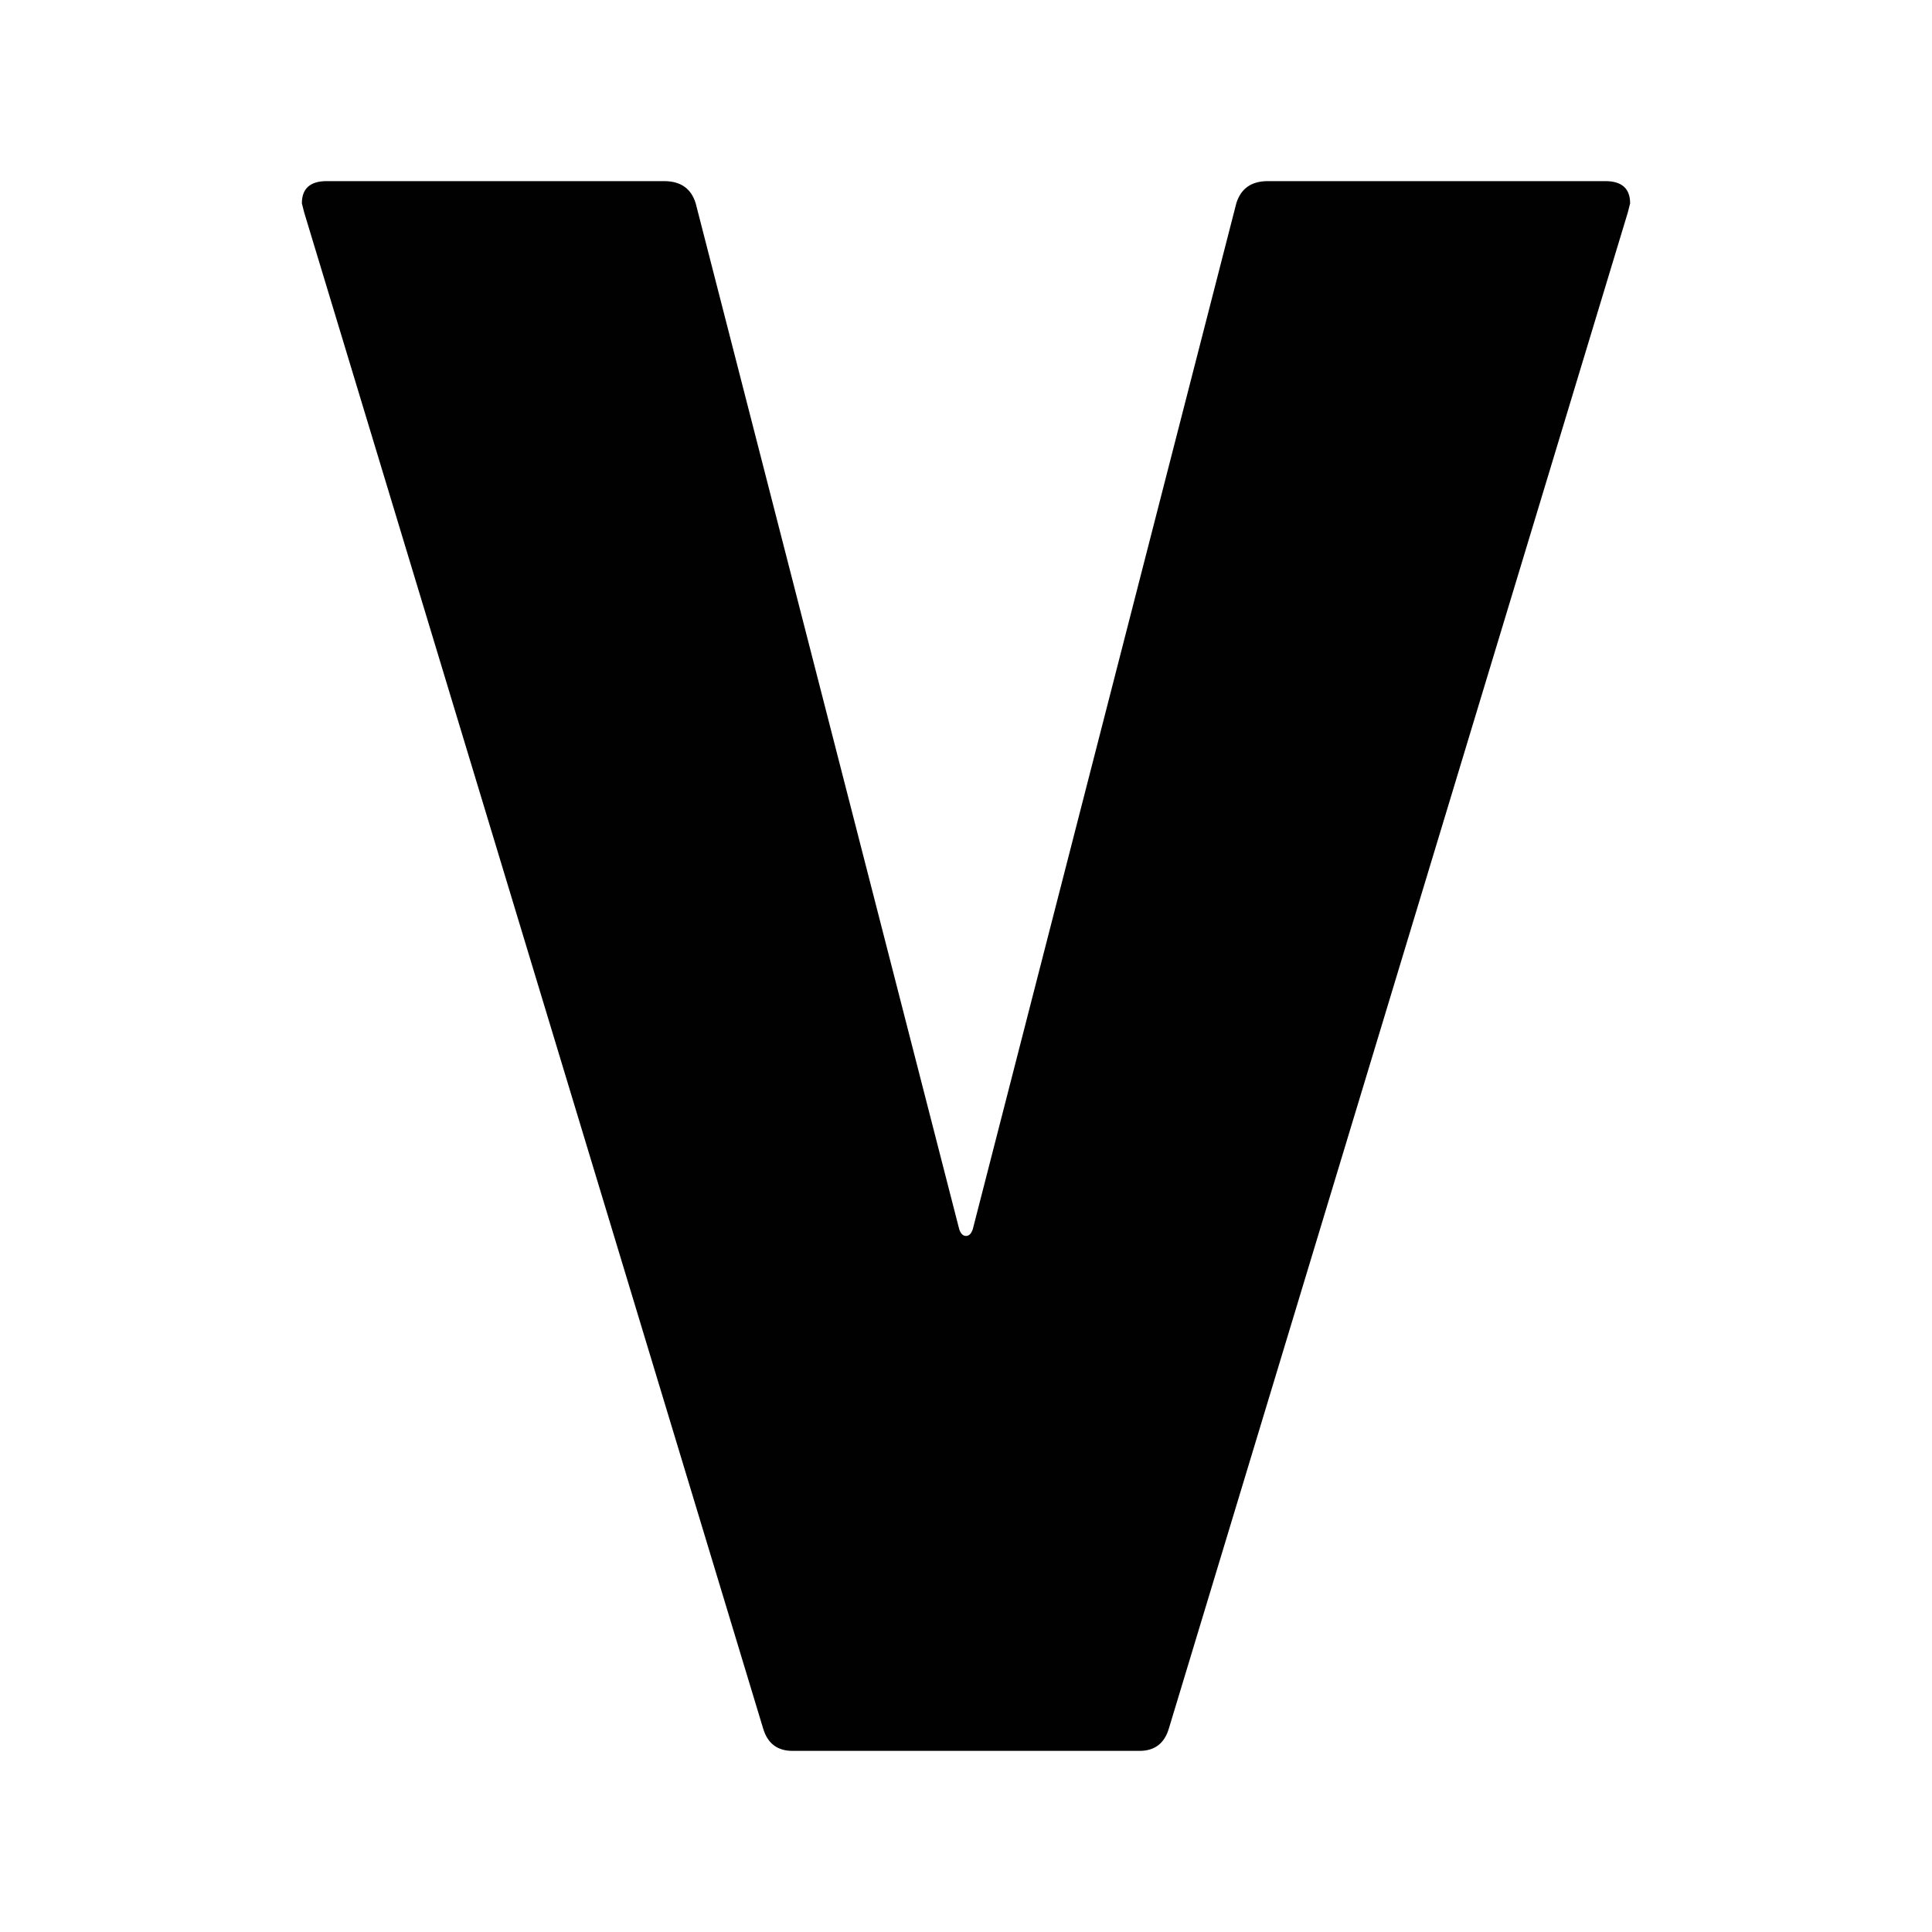
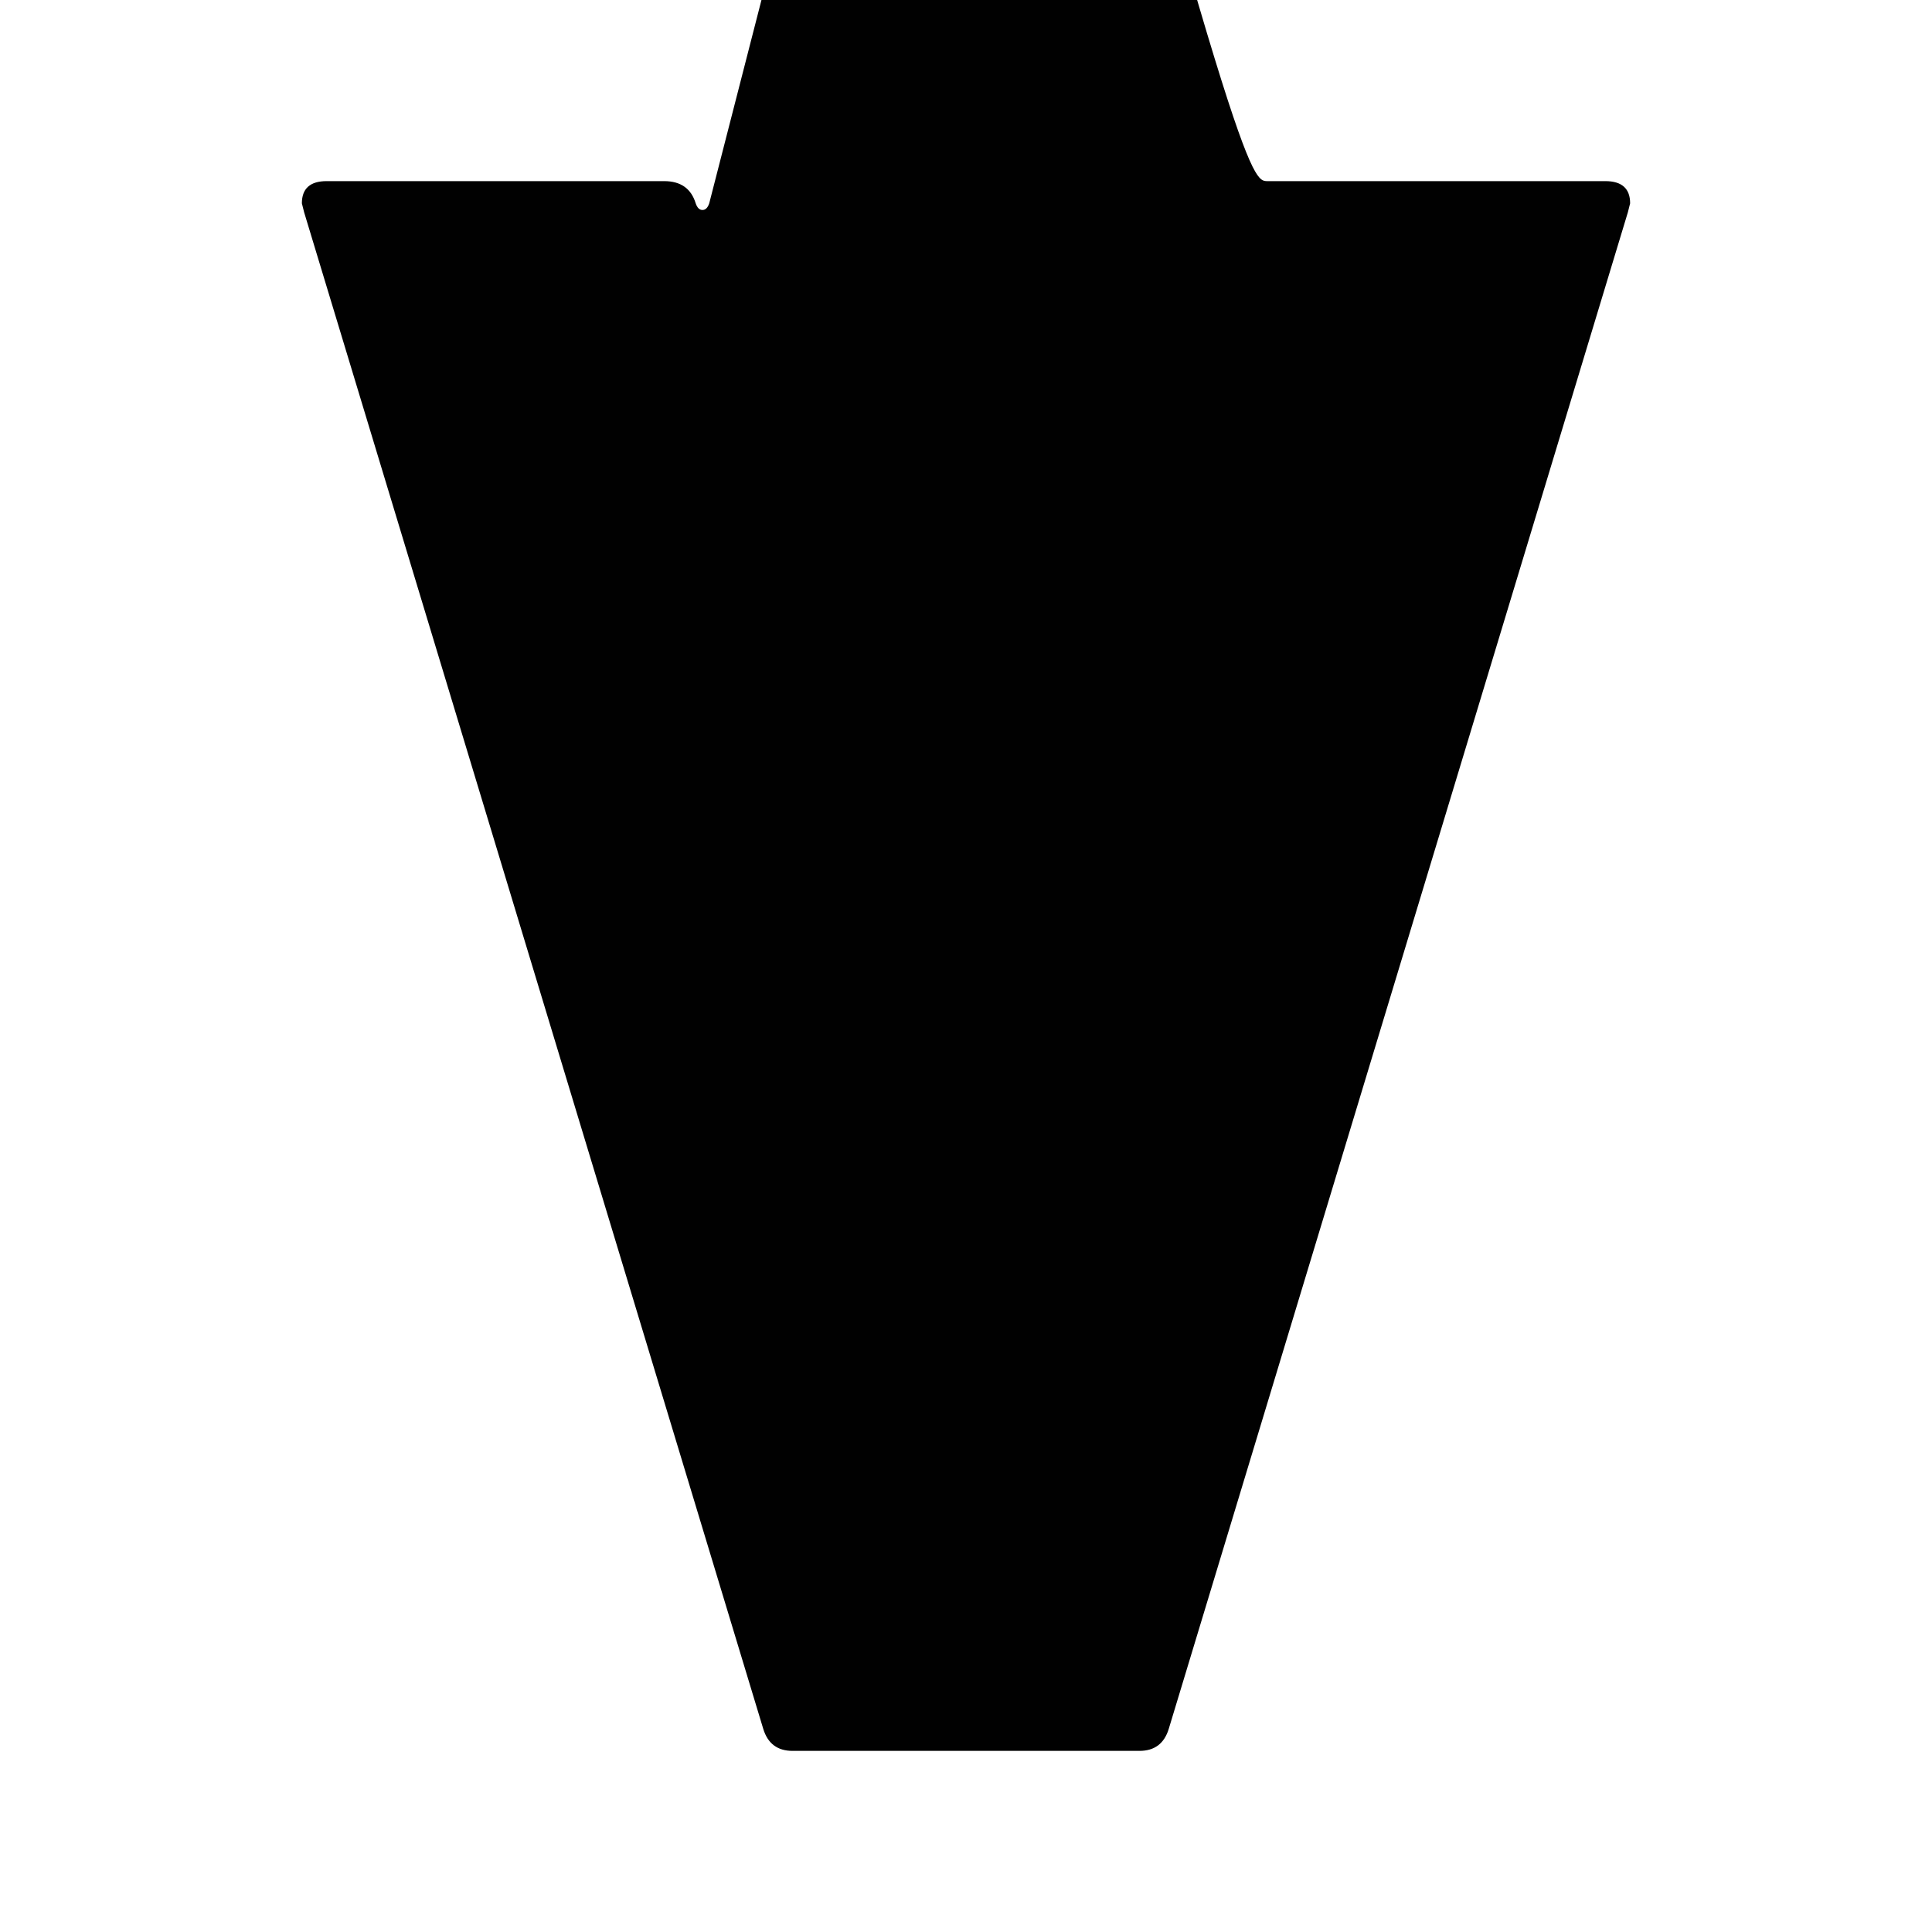
<svg xmlns="http://www.w3.org/2000/svg" version="1.1" id="Layer_1" x="0px" y="0px" width="32px" height="32px" viewBox="0 0 32 32" style="enable-background:new 0 0 32 32;" xml:space="preserve">
  <style type="text/css">
	.st0{fill:#010101;}
</style>
-   <path class="st0" d="M13.126,29c-0.249,0-0.411-0.122-0.485-0.367L5.037,3.515L5,3.368C5,3.123,5.137,3,5.411,3H11  c0.274,0,0.448,0.123,0.523,0.368l4.365,16.993c0.025,0.073,0.062,0.11,0.112,0.11s0.087-0.037,0.112-0.11l4.365-16.993  C20.552,3.123,20.726,3,21,3h5.589C26.863,3,27,3.123,27,3.368l-0.037,0.147l-7.604,25.118C19.285,28.878,19.123,29,18.874,29  H13.126z" />
+   <path class="st0" d="M13.126,29c-0.249,0-0.411-0.122-0.485-0.367L5.037,3.515L5,3.368C5,3.123,5.137,3,5.411,3H11  c0.274,0,0.448,0.123,0.523,0.368c0.025,0.073,0.062,0.11,0.112,0.11s0.087-0.037,0.112-0.11l4.365-16.993  C20.552,3.123,20.726,3,21,3h5.589C26.863,3,27,3.123,27,3.368l-0.037,0.147l-7.604,25.118C19.285,28.878,19.123,29,18.874,29  H13.126z" />
</svg>